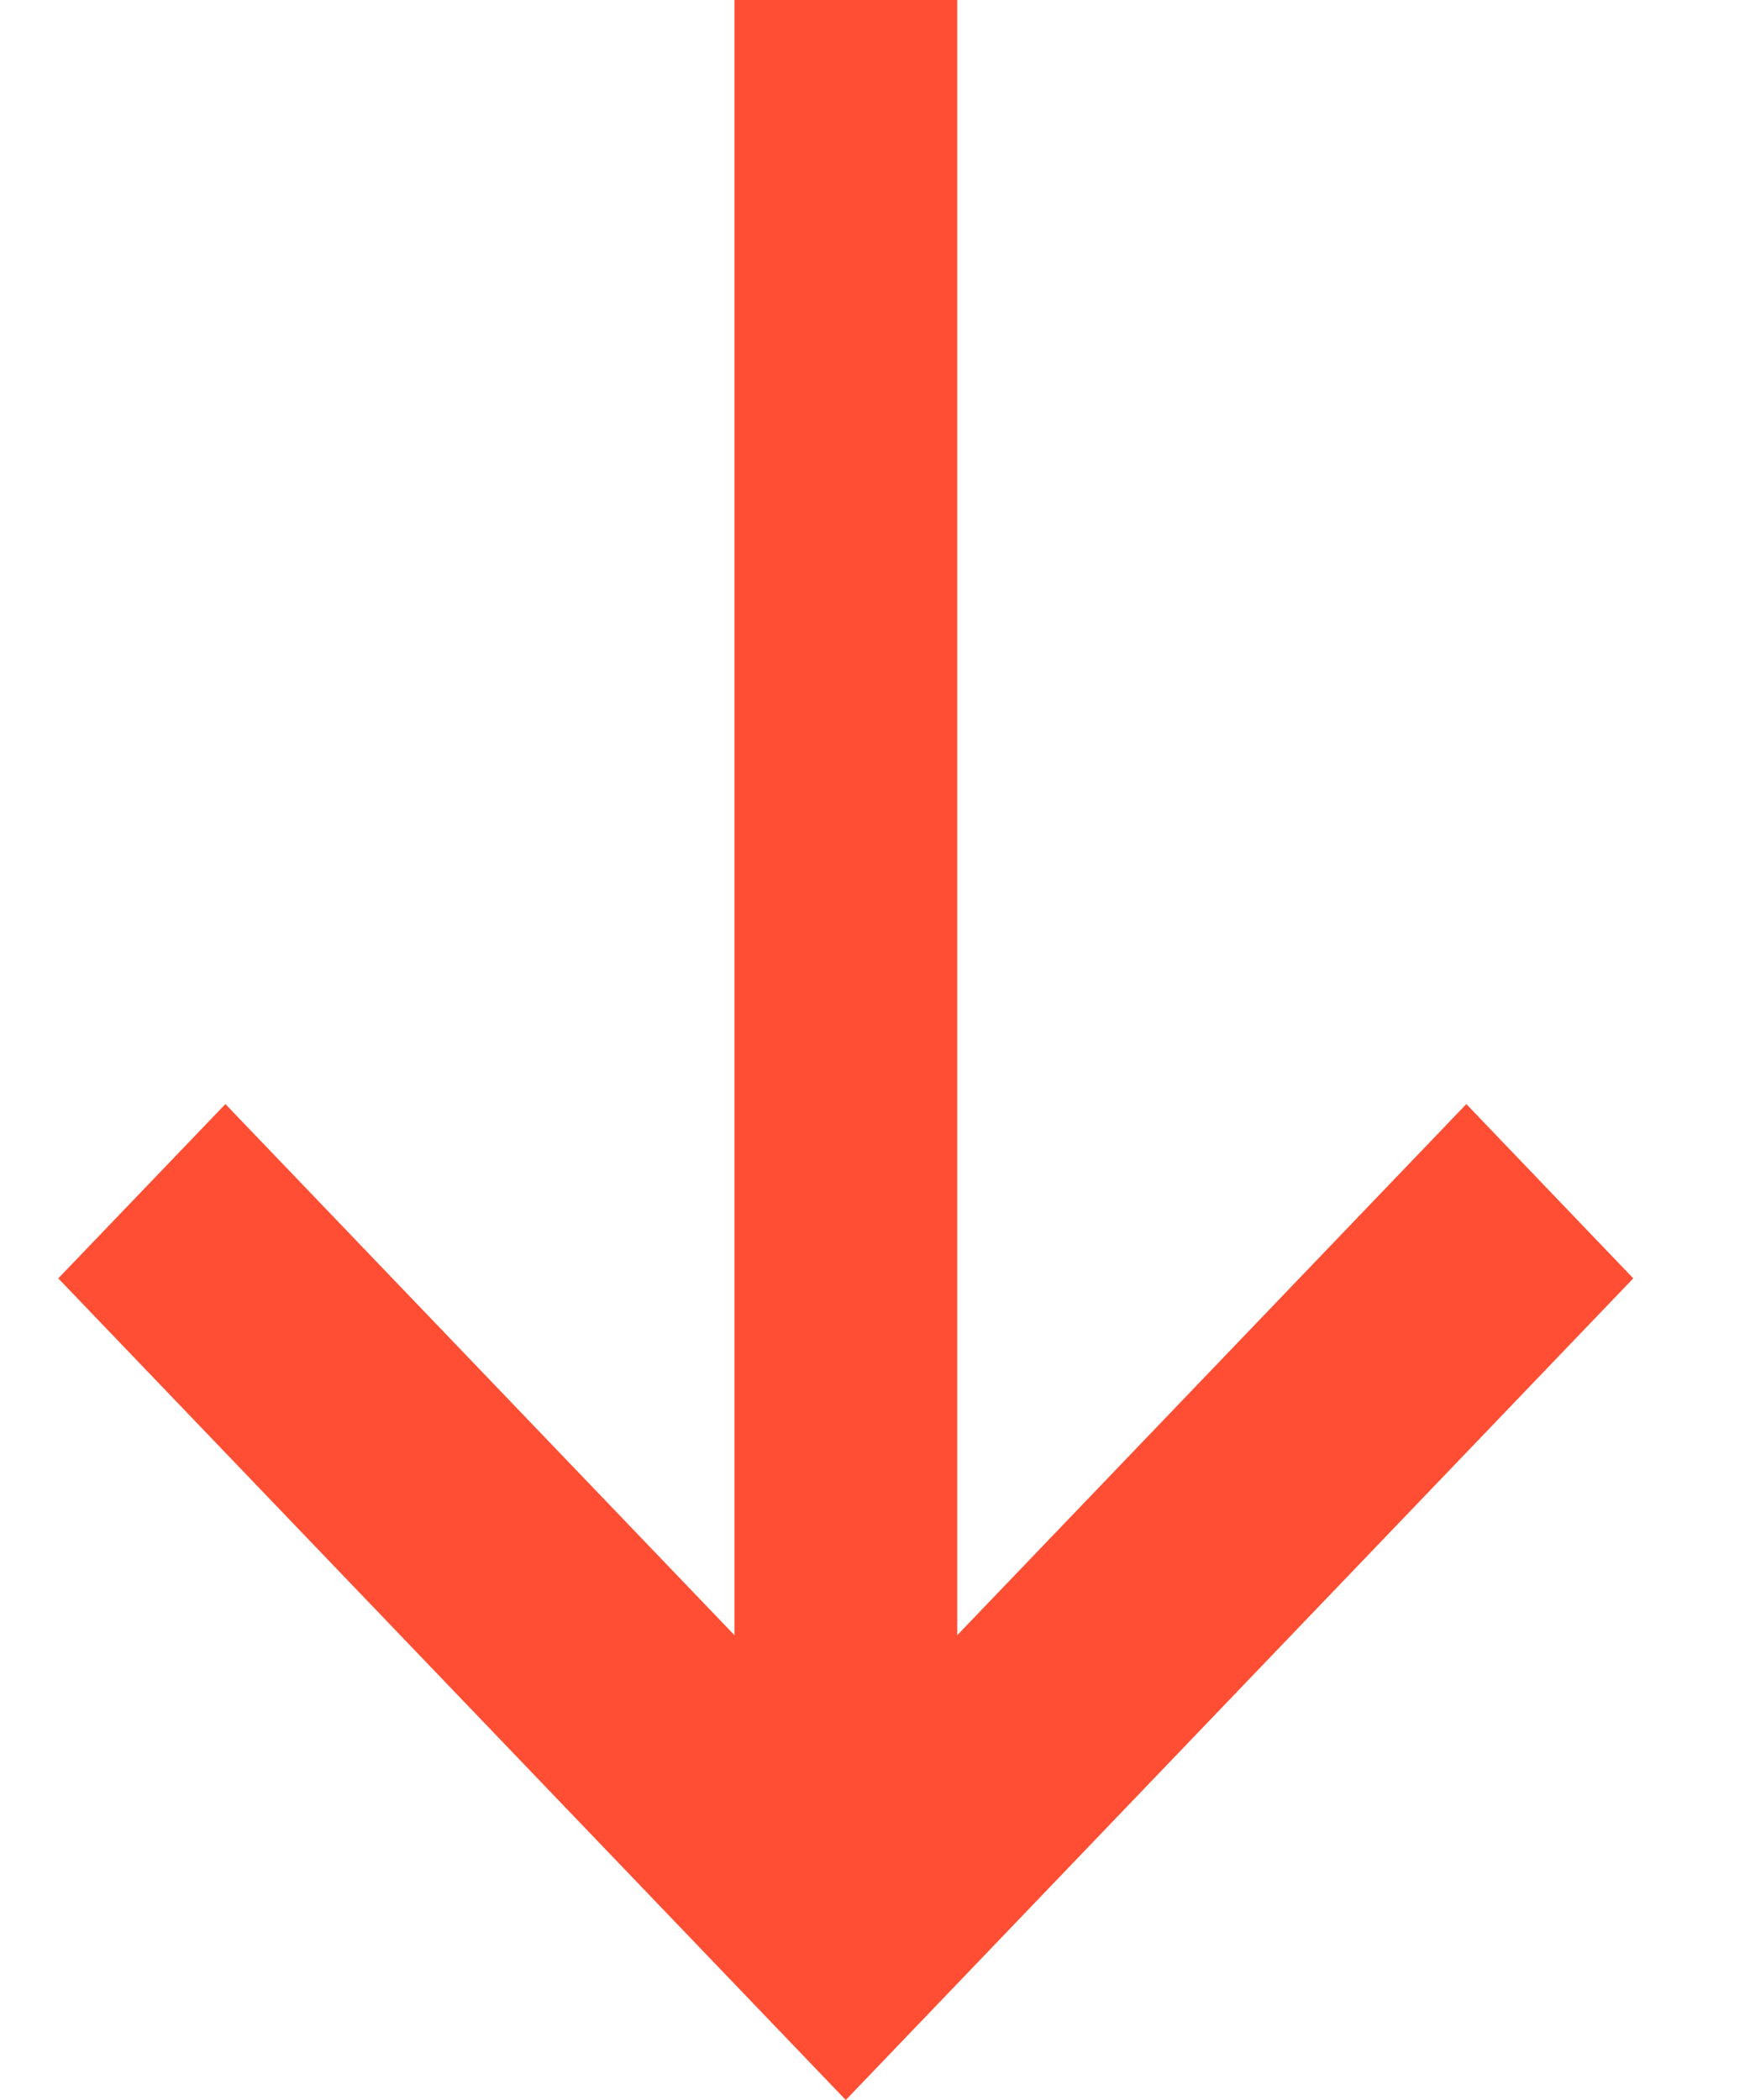
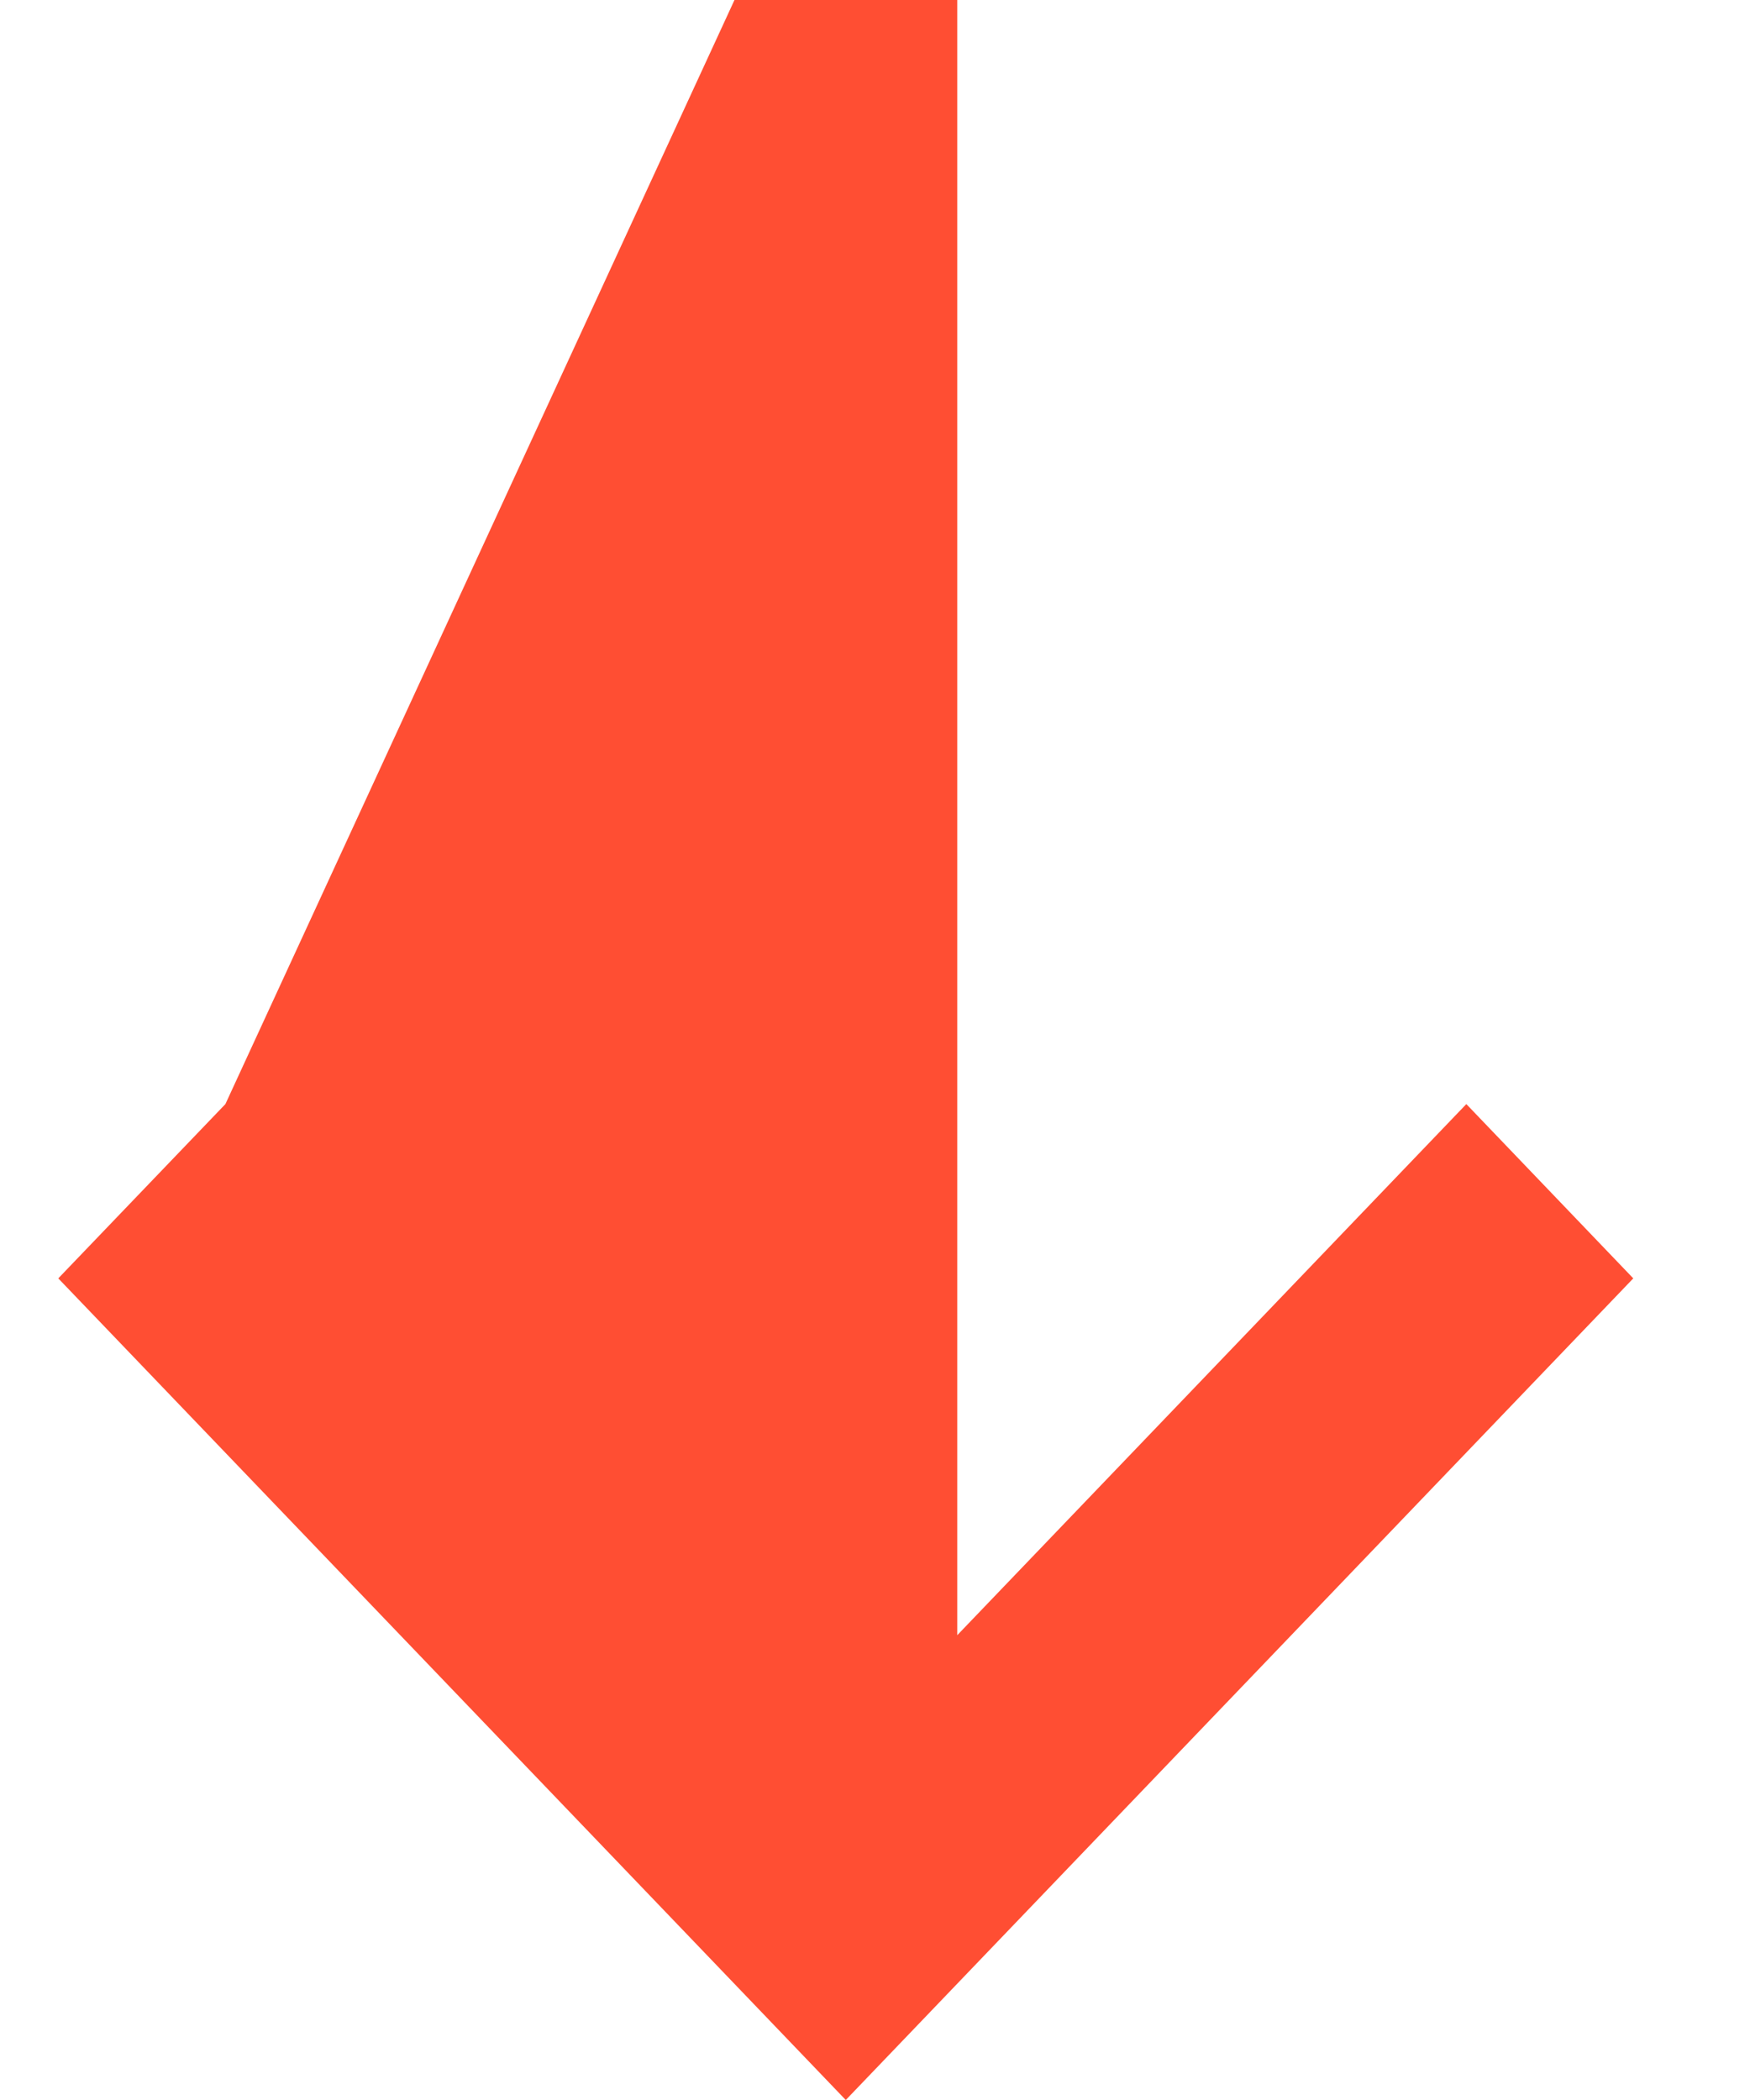
<svg xmlns="http://www.w3.org/2000/svg" width="10" height="12" viewBox="0 0 10 12" fill="none">
-   <path d="M4.197 0V9.344L1.288 6.309L0.333 7.305L4.833 12L9.333 7.305L8.379 6.309L5.47 9.344V0H4.197Z" fill="#FF4E33" />
+   <path d="M4.197 0L1.288 6.309L0.333 7.305L4.833 12L9.333 7.305L8.379 6.309L5.47 9.344V0H4.197Z" fill="#FF4E33" />
</svg>